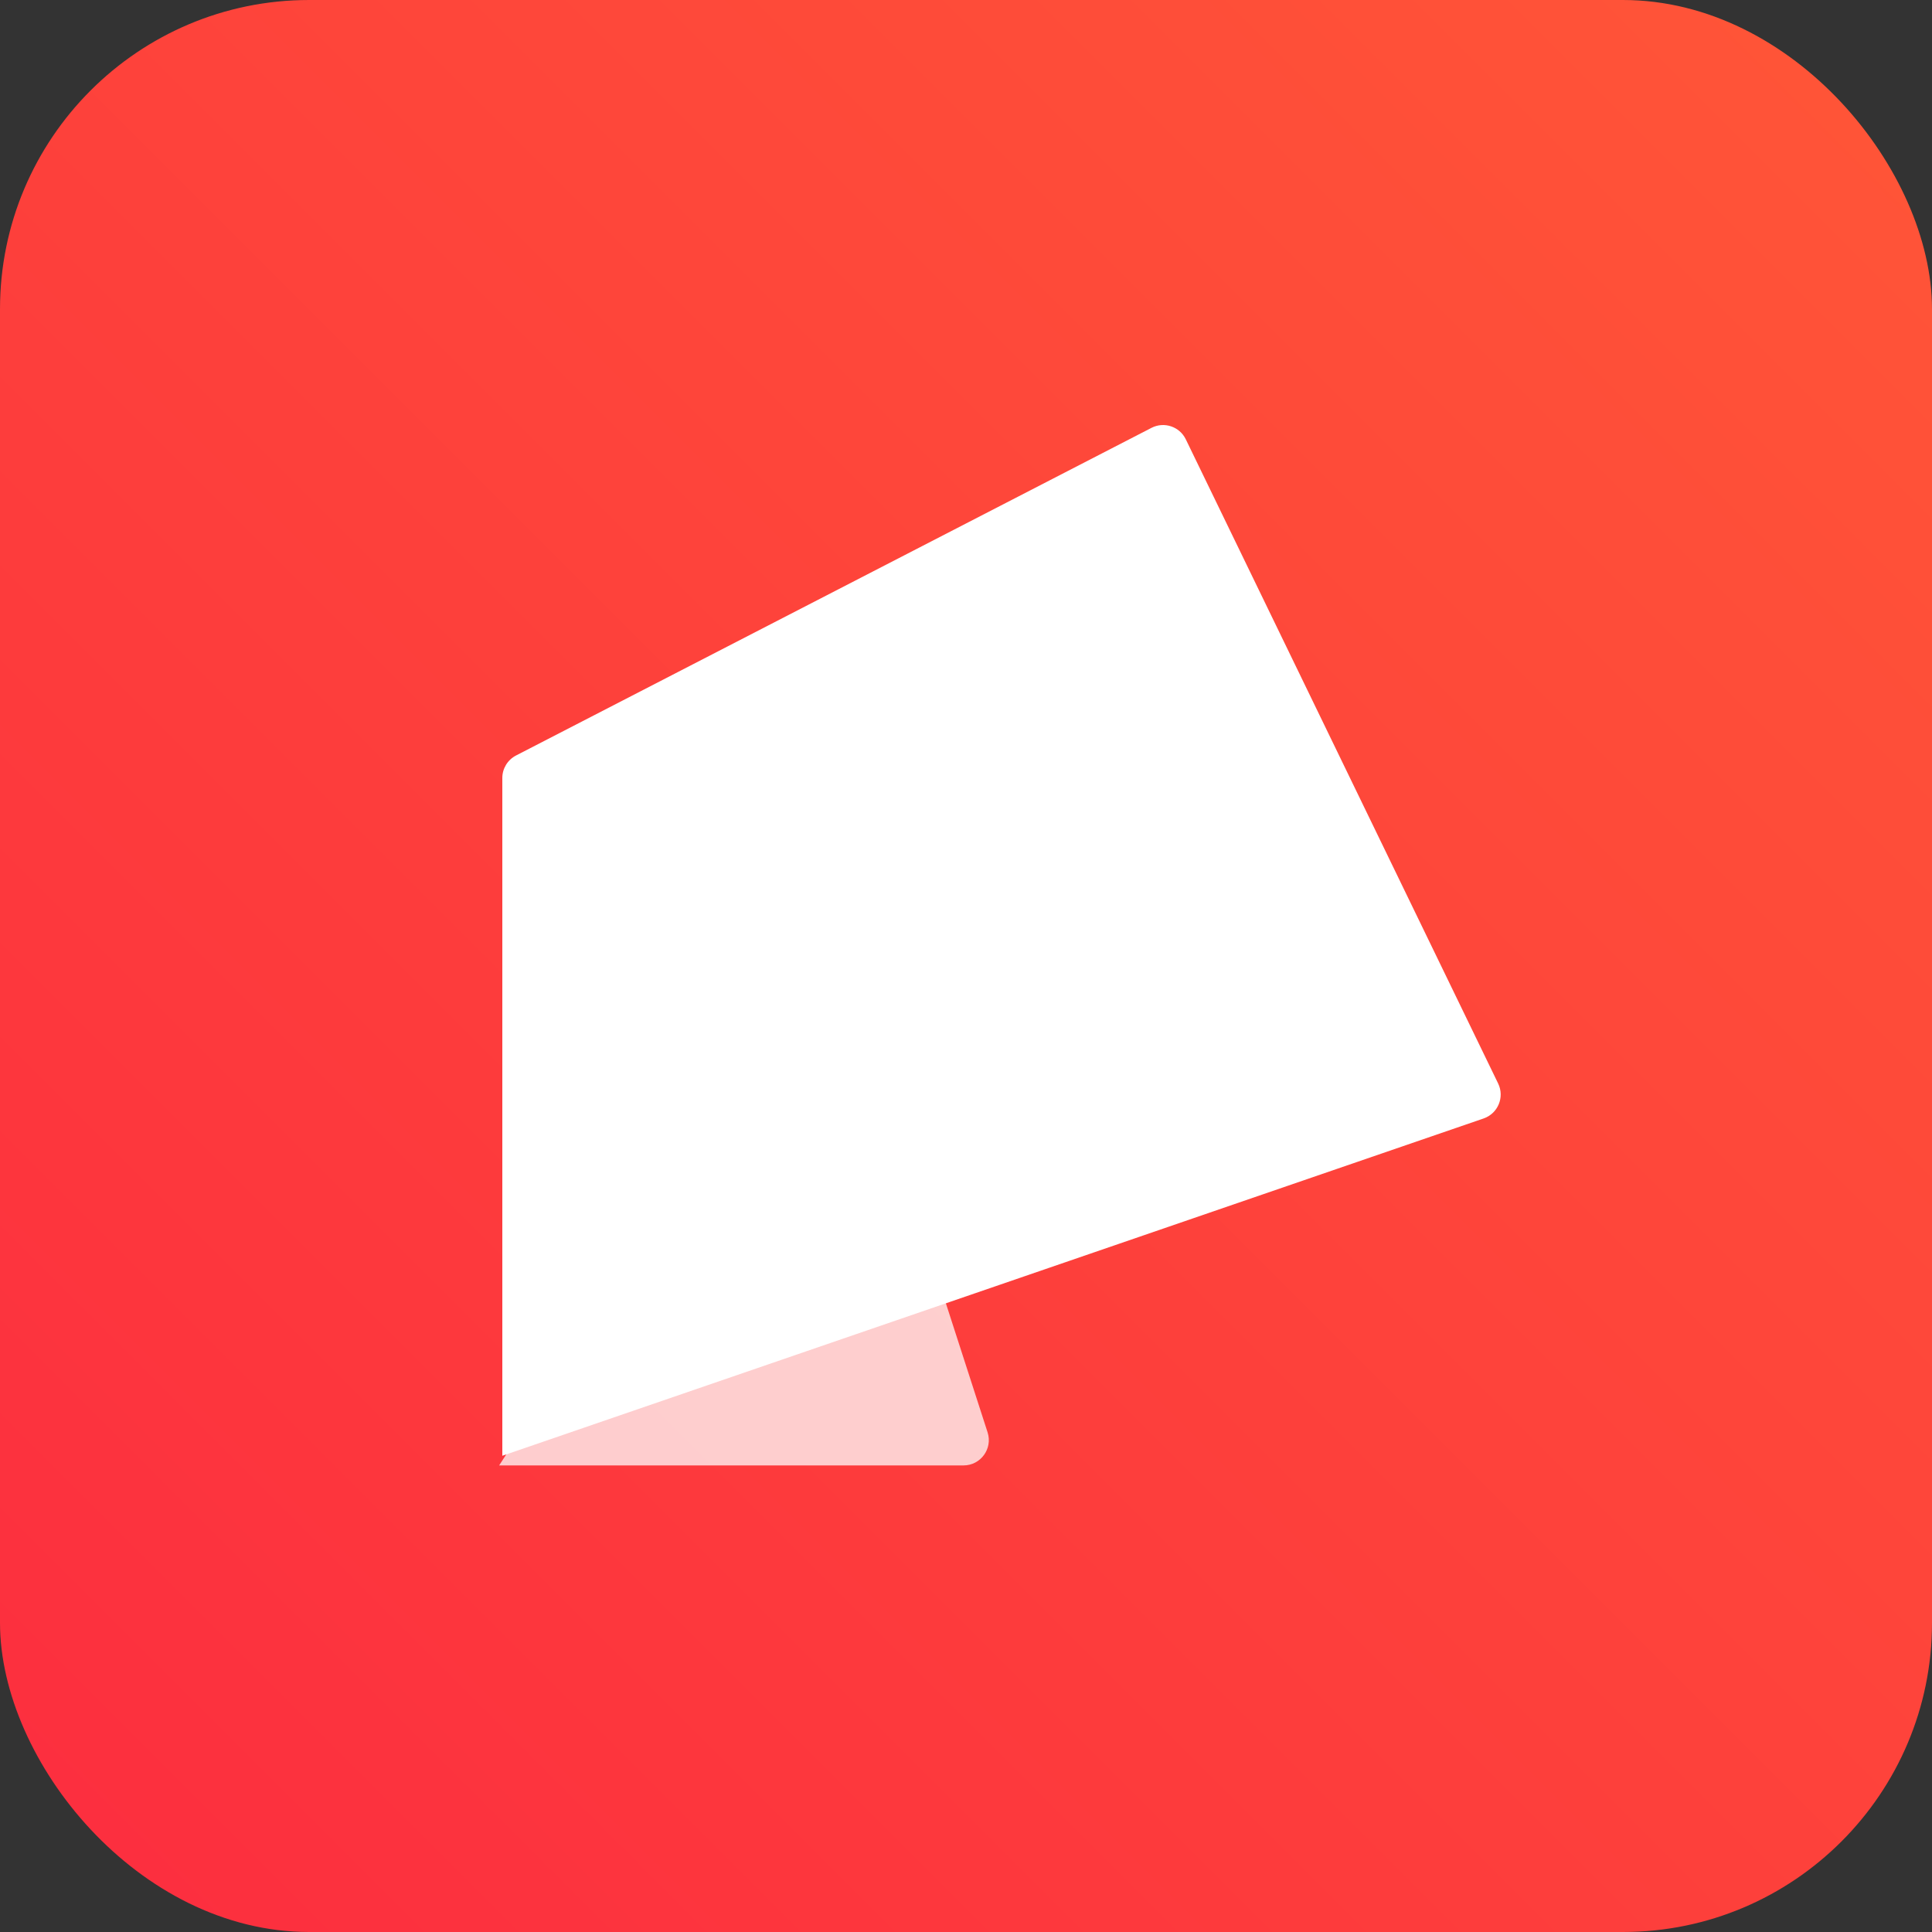
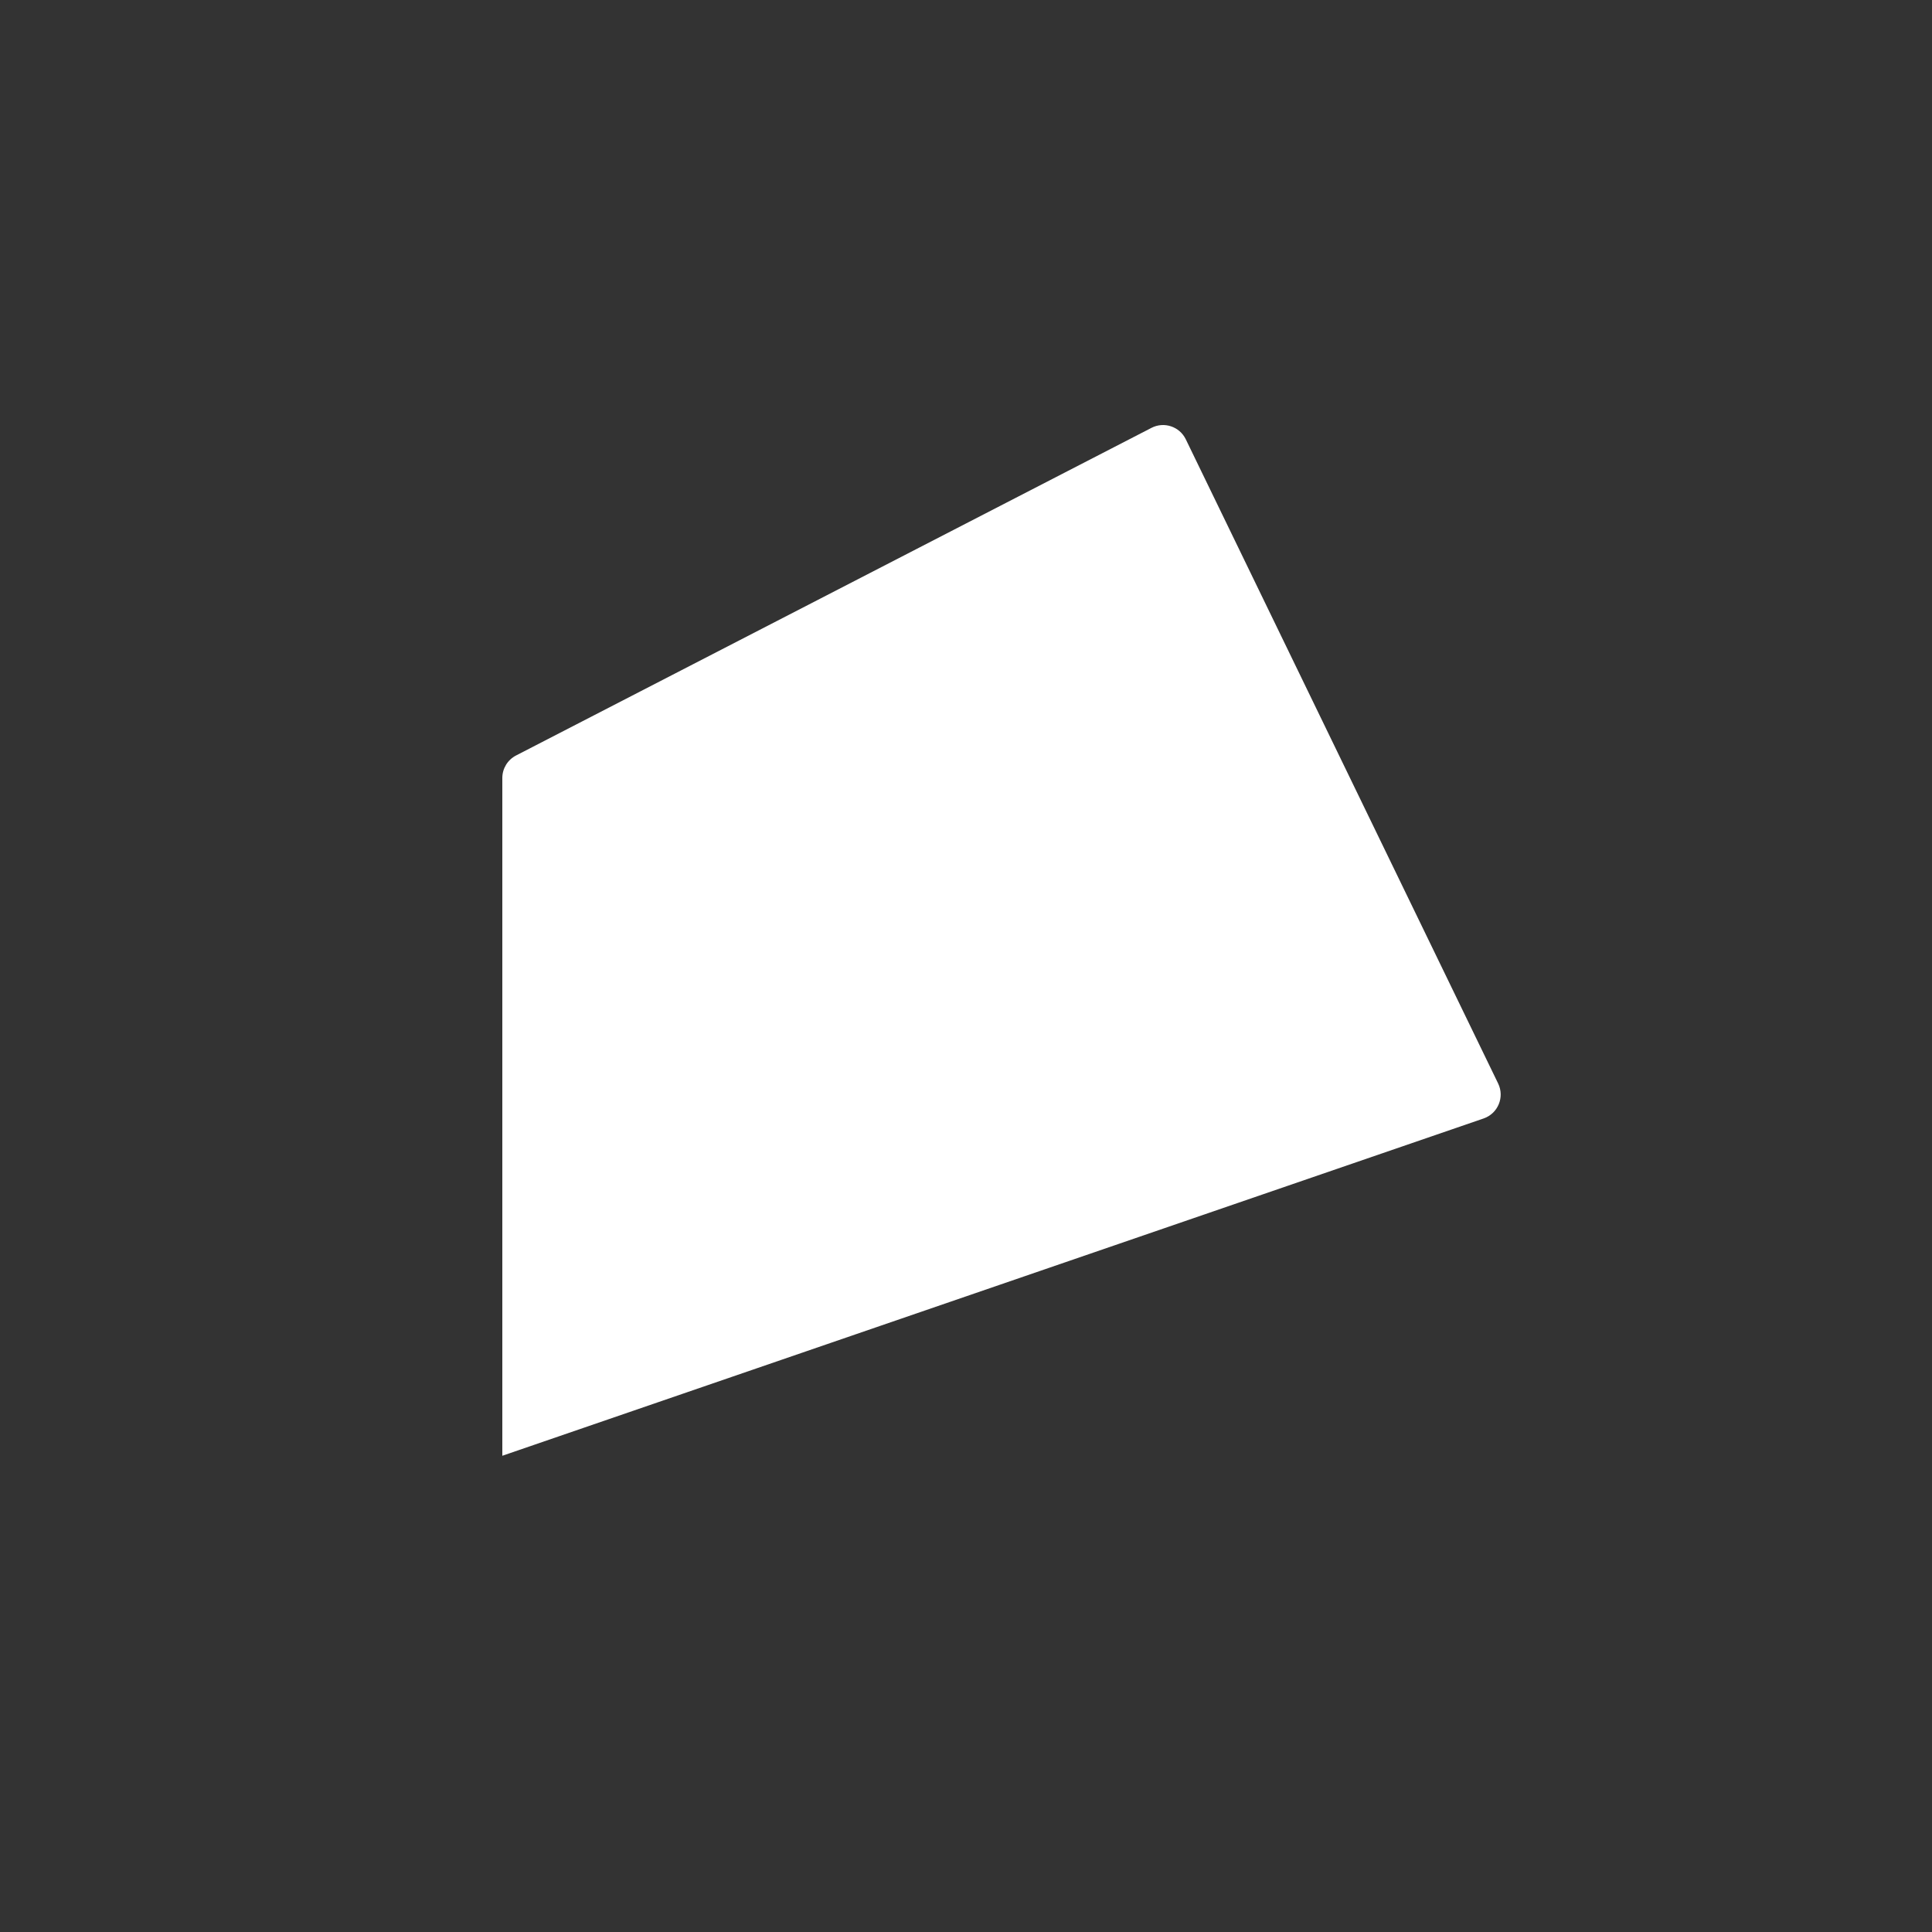
<svg xmlns="http://www.w3.org/2000/svg" width="50" height="50" viewBox="0 0 50 50" fill="none">
  <rect x="0" y="0" width="50" height="50" fill="#333333" stroke="none" />
-   <rect width="50" height="50" rx="8" fill="url(#paint0_linear_7937_20603)" />
-   <path opacity="0.75" d="M12.918 37.925H24.936C25.379 37.925 25.695 37.492 25.559 37.07L21.53 24.604L12.918 37.925Z" fill="white" />
  <path d="M29.8 11.073L13.355 19.552C13.137 19.665 13 19.889 13 20.134V37.675L38.395 28.946C38.767 28.818 38.943 28.395 38.772 28.041L30.688 11.369C30.528 11.039 30.127 10.904 29.8 11.073Z" fill="white" />
  <defs>
    <linearGradient id="paint0_linear_7937_20603" x1="25" y1="-25" x2="-25" y2="25" gradientUnits="userSpaceOnUse">
      <stop stop-color="#FF5637" />
      <stop offset="1" stop-color="#FC2D3F" />
    </linearGradient>
  </defs>
</svg>